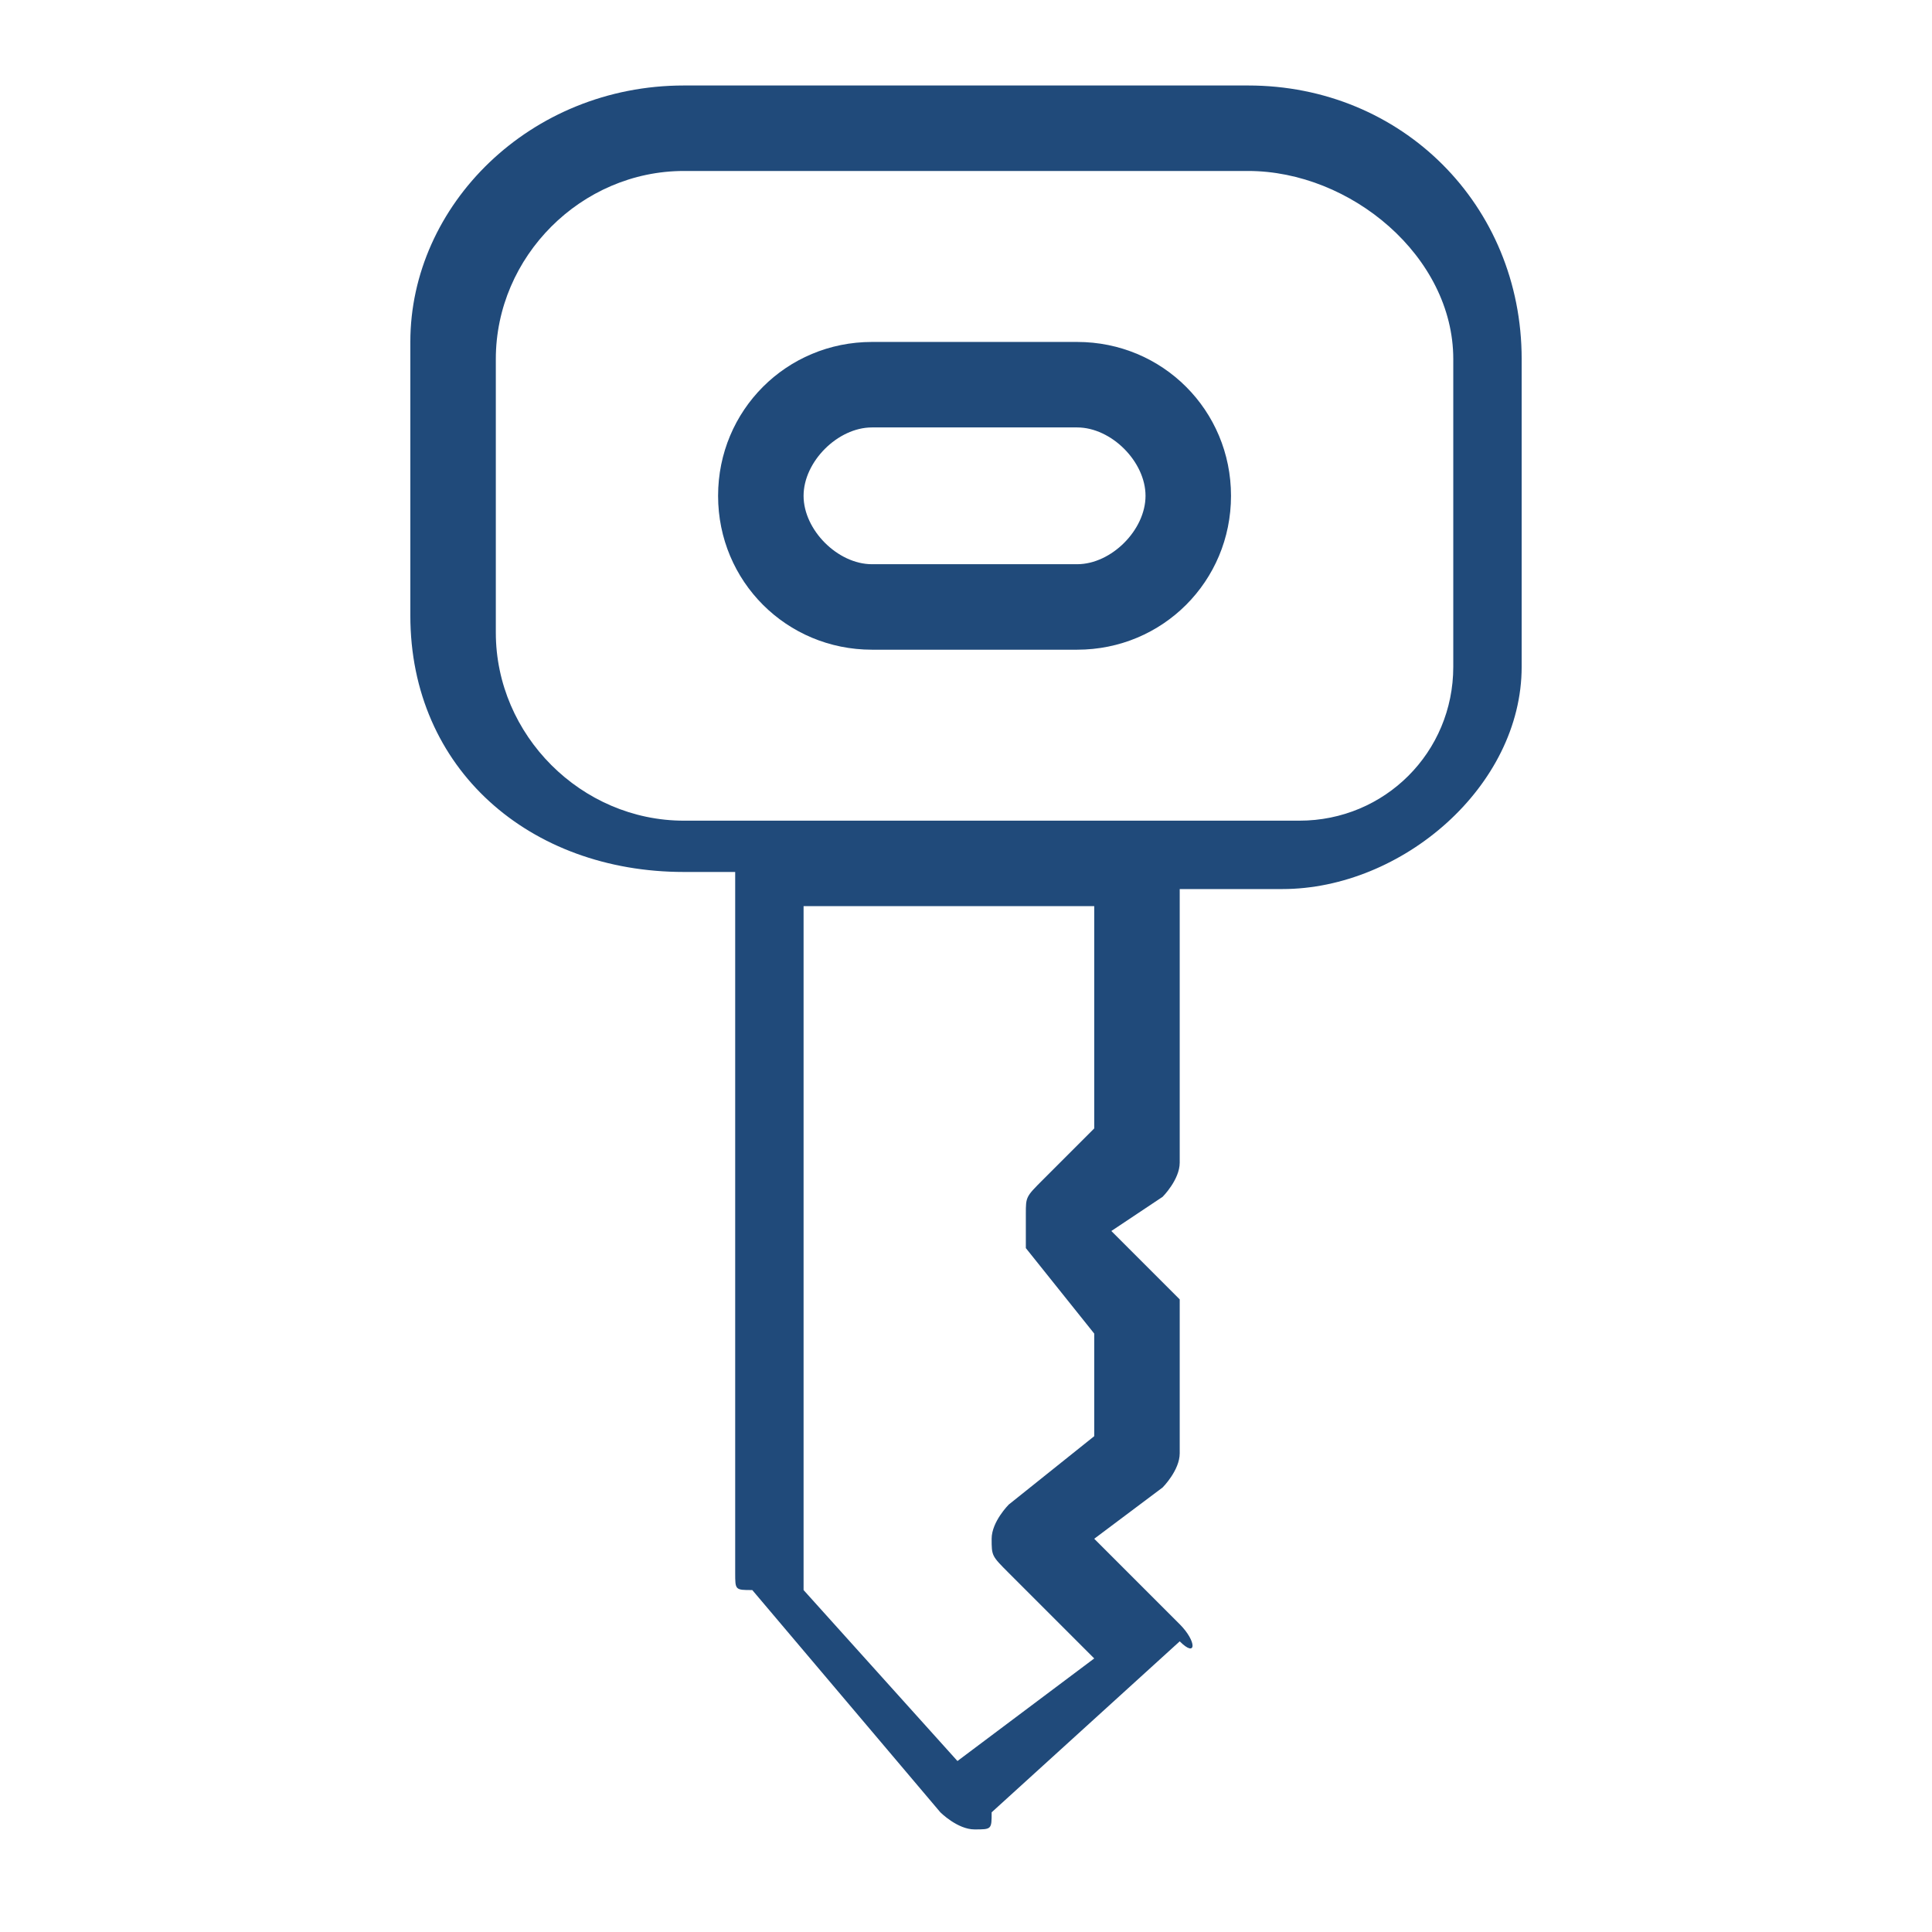
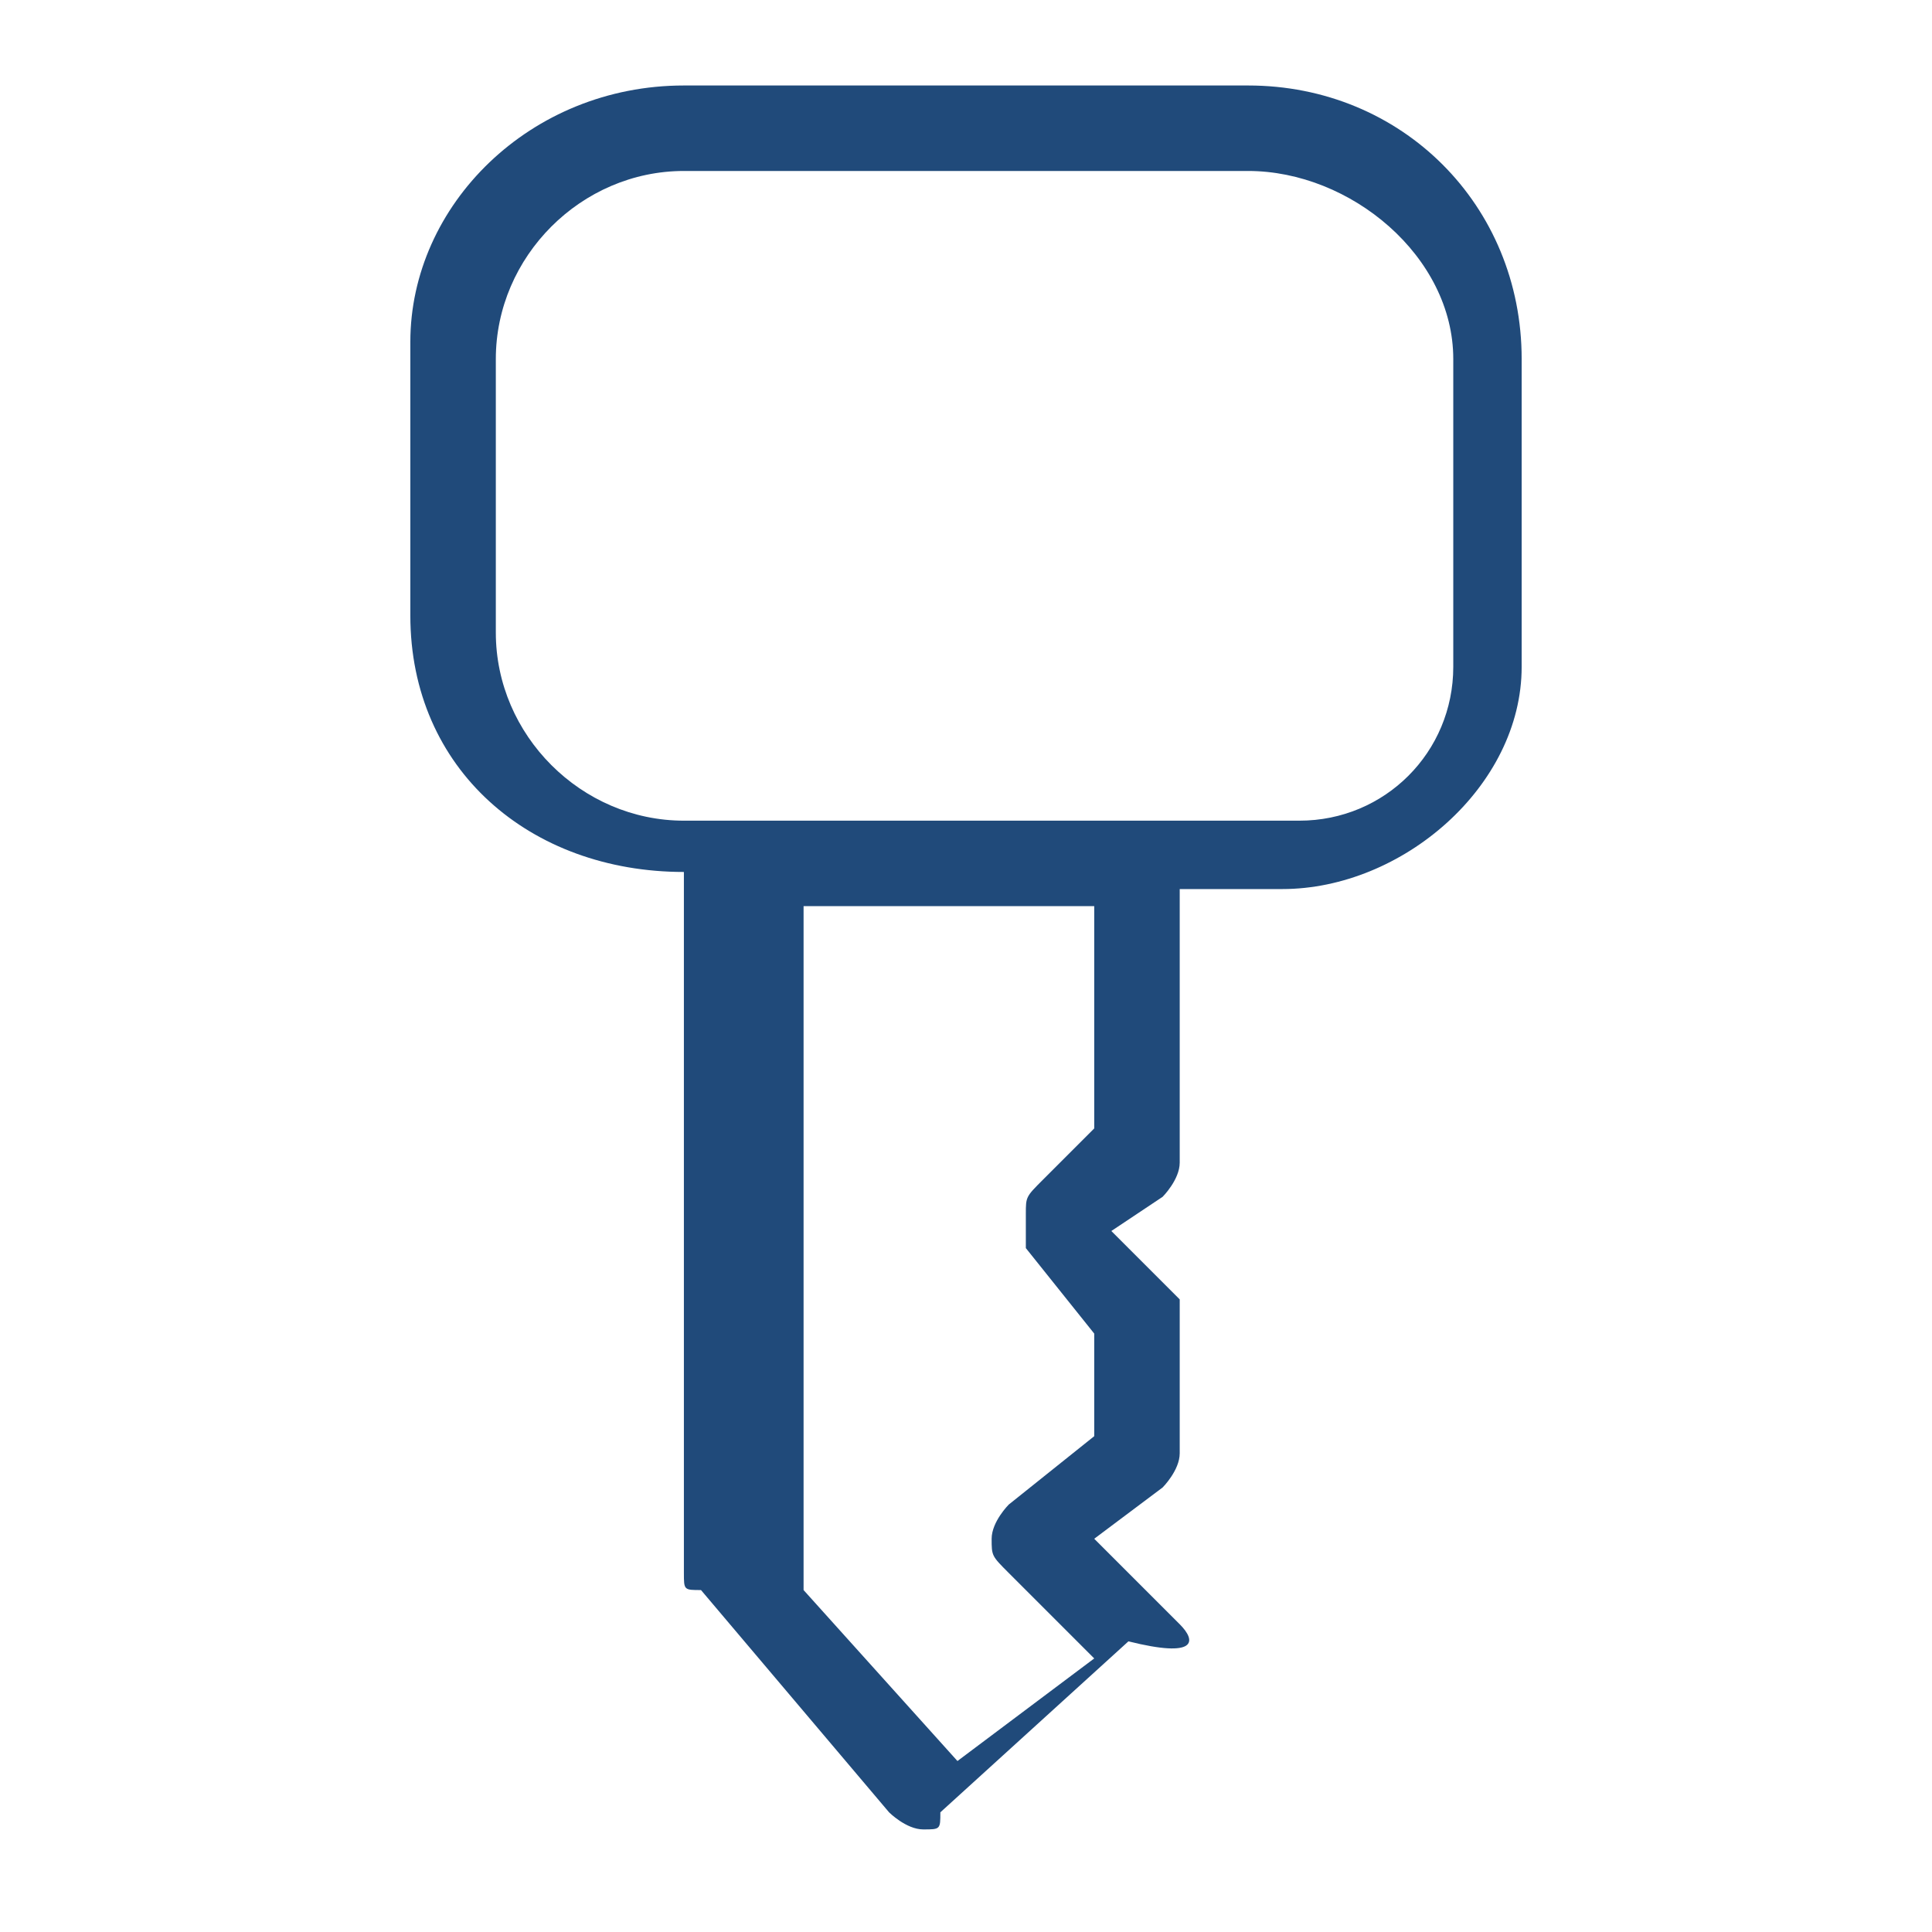
<svg xmlns="http://www.w3.org/2000/svg" version="1.1" id="Calque_1" x="0px" y="0px" viewBox="0 0 11.3 11.3" style="enable-background:new 0 0 11.3 11.3;" xml:space="preserve">
  <style type="text/css">
	.st0{fill:#204A7A;}
</style>
-   <path class="st0" d="M7.3,0.5H4c-0.9,0-1.6,0.7-1.6,1.5v1.6c0,0.9,0.7,1.5,1.6,1.5h0.3v4.1c0,0.1,0,0.1,0.1,0.1l1.1,1.3  c0,0,0.1,0.1,0.2,0.1h0c0.1,0,0.1,0,0.1-0.1l1.1-1C7,9.7,7,9.6,6.9,9.5c0,0,0,0,0,0L6.4,9l0.4-0.3c0,0,0.1-0.1,0.1-0.2V7.7  c0-0.1,0-0.1,0-0.1L6.5,7.2l0.3-0.2c0,0,0.1-0.1,0.1-0.2V5.2h0.6c0.7,0,1.4-0.6,1.4-1.3V2.1C8.9,1.2,8.2,0.5,7.3,0.5z M6.4,6.6  L6.1,6.9C6,7,6,7,6,7.1c0,0.1,0,0.1,0,0.2l0.4,0.5v0.6L5.9,8.8c0,0-0.1,0.1-0.1,0.2c0,0.1,0,0.1,0.1,0.2l0.5,0.5l-0.8,0.6l-0.9-1v-4  h1.7V6.6z M8.5,3.9c0,0.5-0.4,0.9-0.9,0.9H4c-0.6,0-1.1-0.5-1.1-1.1V2.1C2.9,1.5,3.4,1,4,1h3.3c0.6,0,1.2,0.5,1.2,1.1L8.5,3.9z" />
-   <path class="st0" d="M6.3,2H5.1C4.6,2,4.2,2.4,4.2,2.9c0,0.5,0.4,0.9,0.9,0.9c0,0,0,0,0,0h1.2c0.5,0,0.9-0.4,0.9-0.9  C7.2,2.4,6.8,2,6.3,2C6.3,2,6.3,2,6.3,2L6.3,2z M6.3,3.3H5.1c-0.2,0-0.4-0.2-0.4-0.4s0.2-0.4,0.4-0.4h1.2c0.2,0,0.4,0.2,0.4,0.4  S6.5,3.3,6.3,3.3L6.3,3.3z" />
+   <path class="st0" d="M7.3,0.5H4c-0.9,0-1.6,0.7-1.6,1.5v1.6c0,0.9,0.7,1.5,1.6,1.5v4.1c0,0.1,0,0.1,0.1,0.1l1.1,1.3  c0,0,0.1,0.1,0.2,0.1h0c0.1,0,0.1,0,0.1-0.1l1.1-1C7,9.7,7,9.6,6.9,9.5c0,0,0,0,0,0L6.4,9l0.4-0.3c0,0,0.1-0.1,0.1-0.2V7.7  c0-0.1,0-0.1,0-0.1L6.5,7.2l0.3-0.2c0,0,0.1-0.1,0.1-0.2V5.2h0.6c0.7,0,1.4-0.6,1.4-1.3V2.1C8.9,1.2,8.2,0.5,7.3,0.5z M6.4,6.6  L6.1,6.9C6,7,6,7,6,7.1c0,0.1,0,0.1,0,0.2l0.4,0.5v0.6L5.9,8.8c0,0-0.1,0.1-0.1,0.2c0,0.1,0,0.1,0.1,0.2l0.5,0.5l-0.8,0.6l-0.9-1v-4  h1.7V6.6z M8.5,3.9c0,0.5-0.4,0.9-0.9,0.9H4c-0.6,0-1.1-0.5-1.1-1.1V2.1C2.9,1.5,3.4,1,4,1h3.3c0.6,0,1.2,0.5,1.2,1.1L8.5,3.9z" />
</svg>